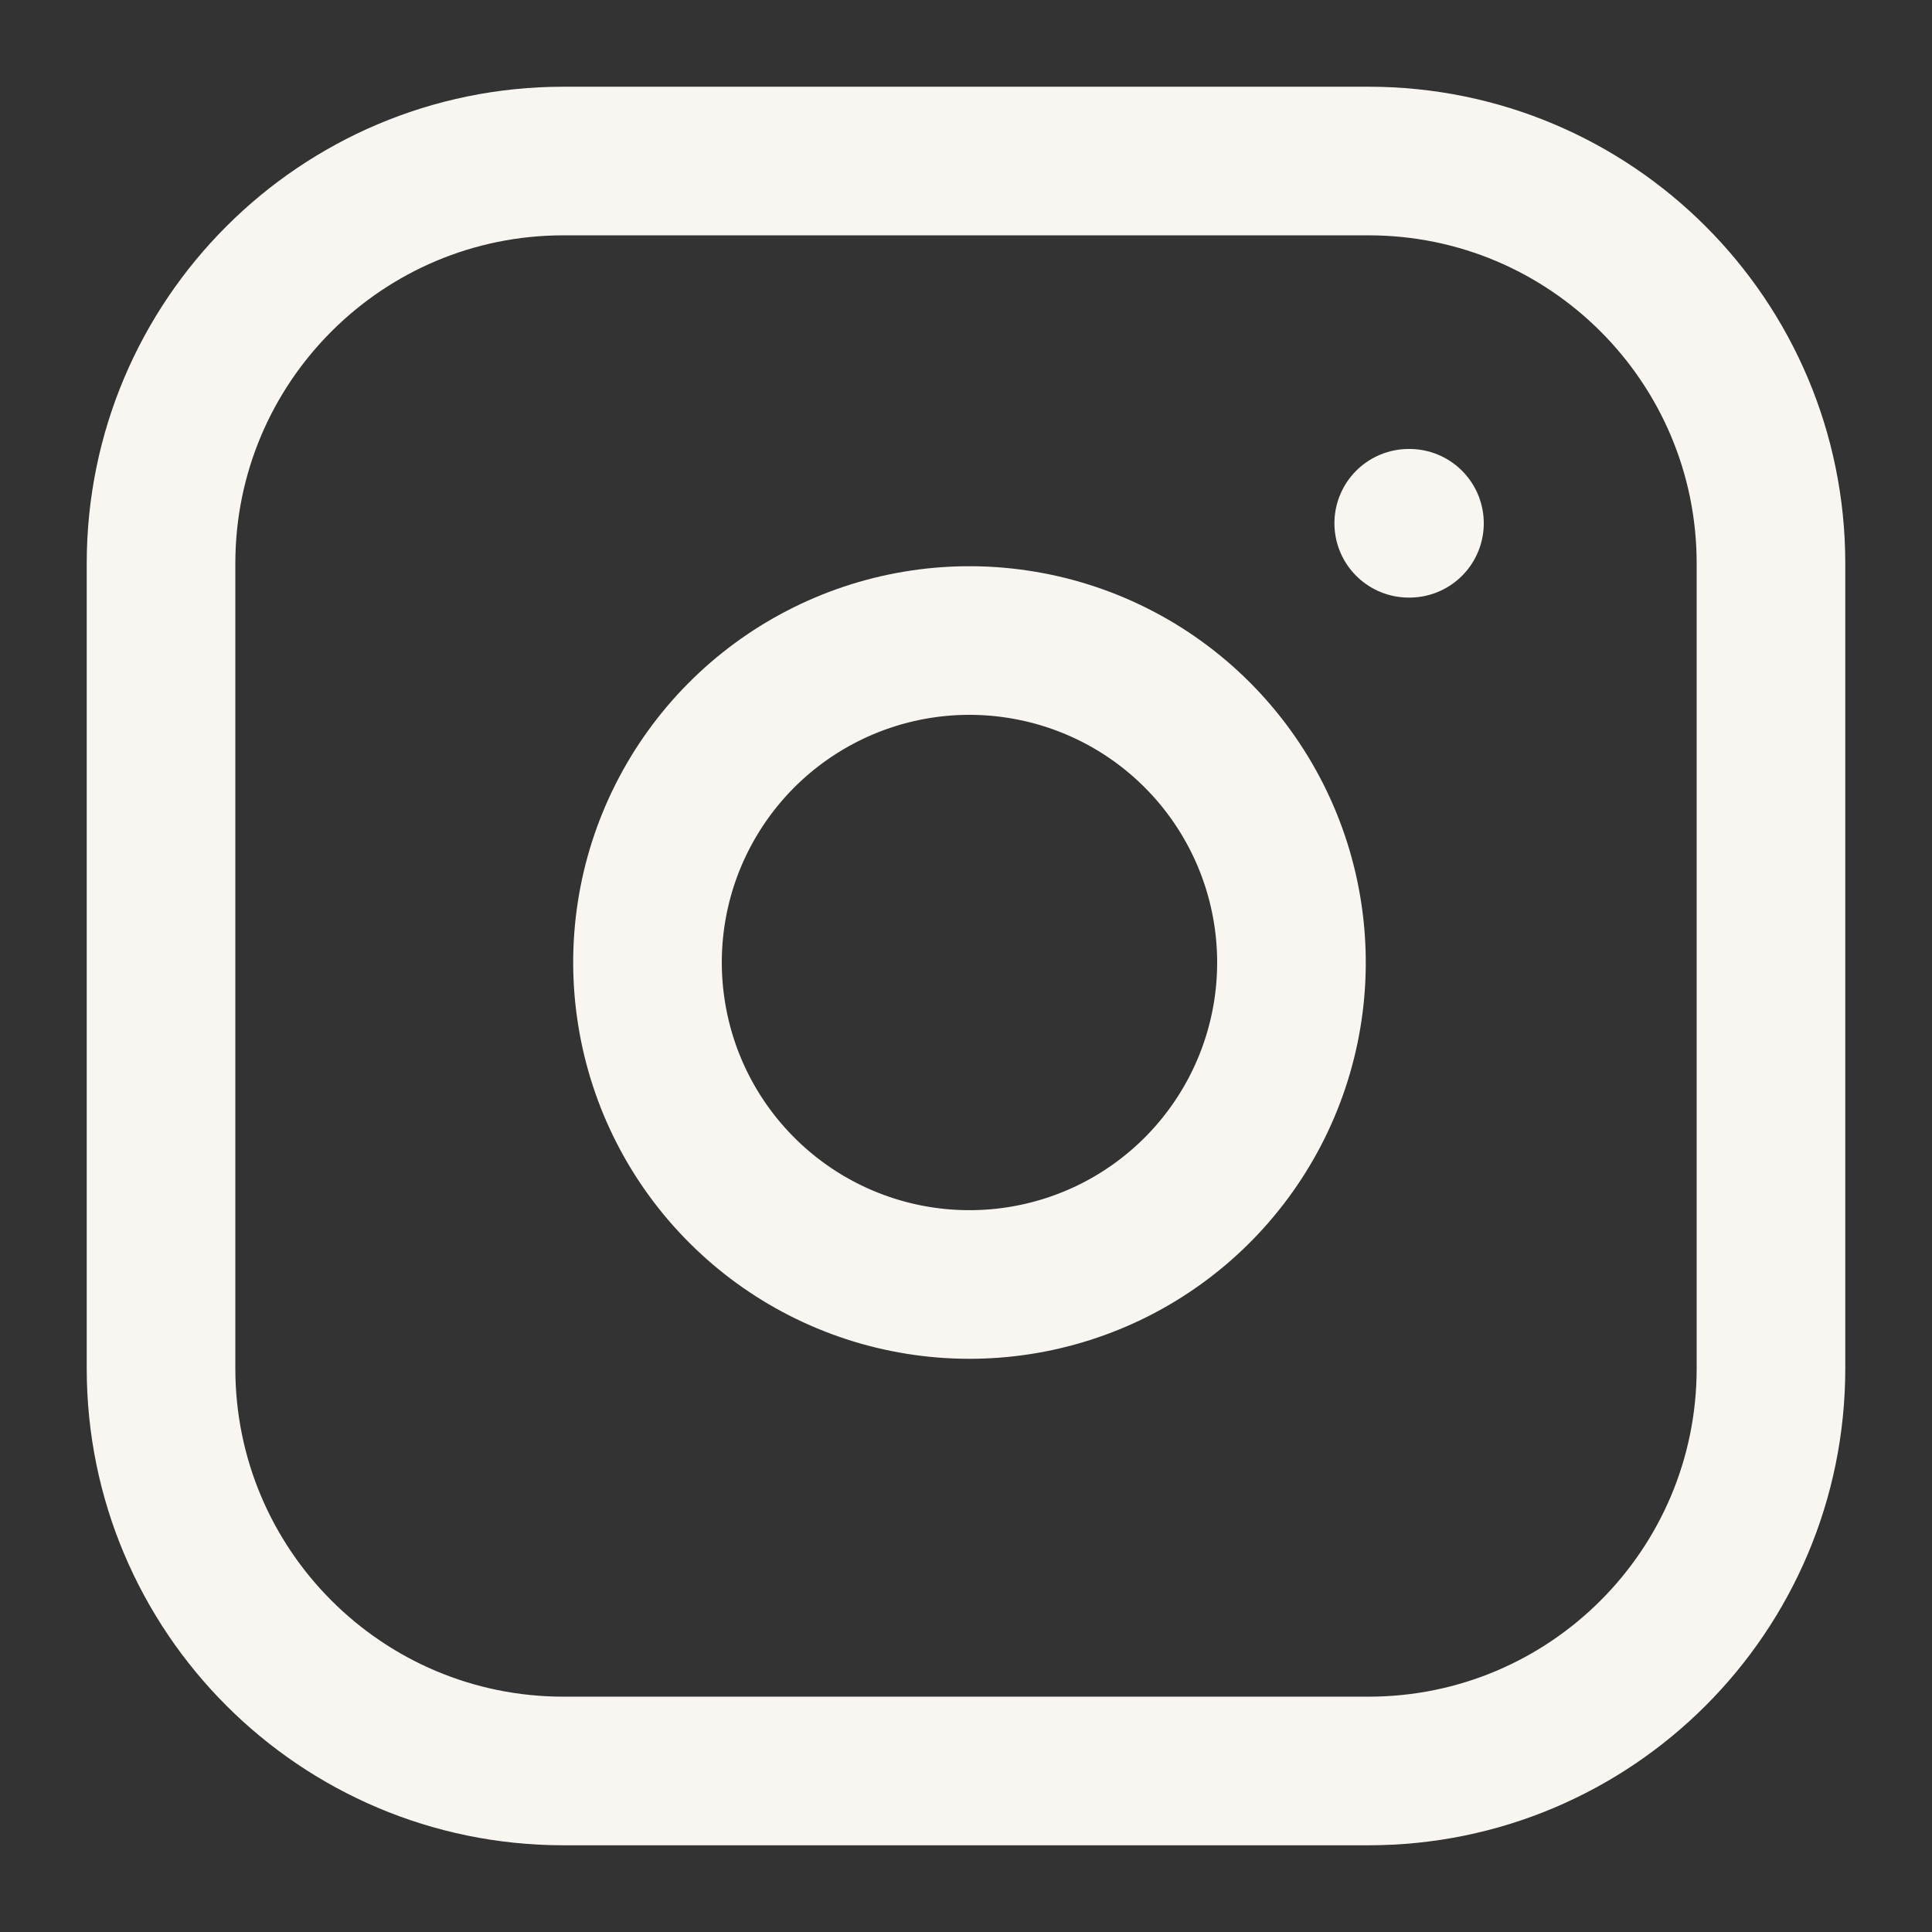
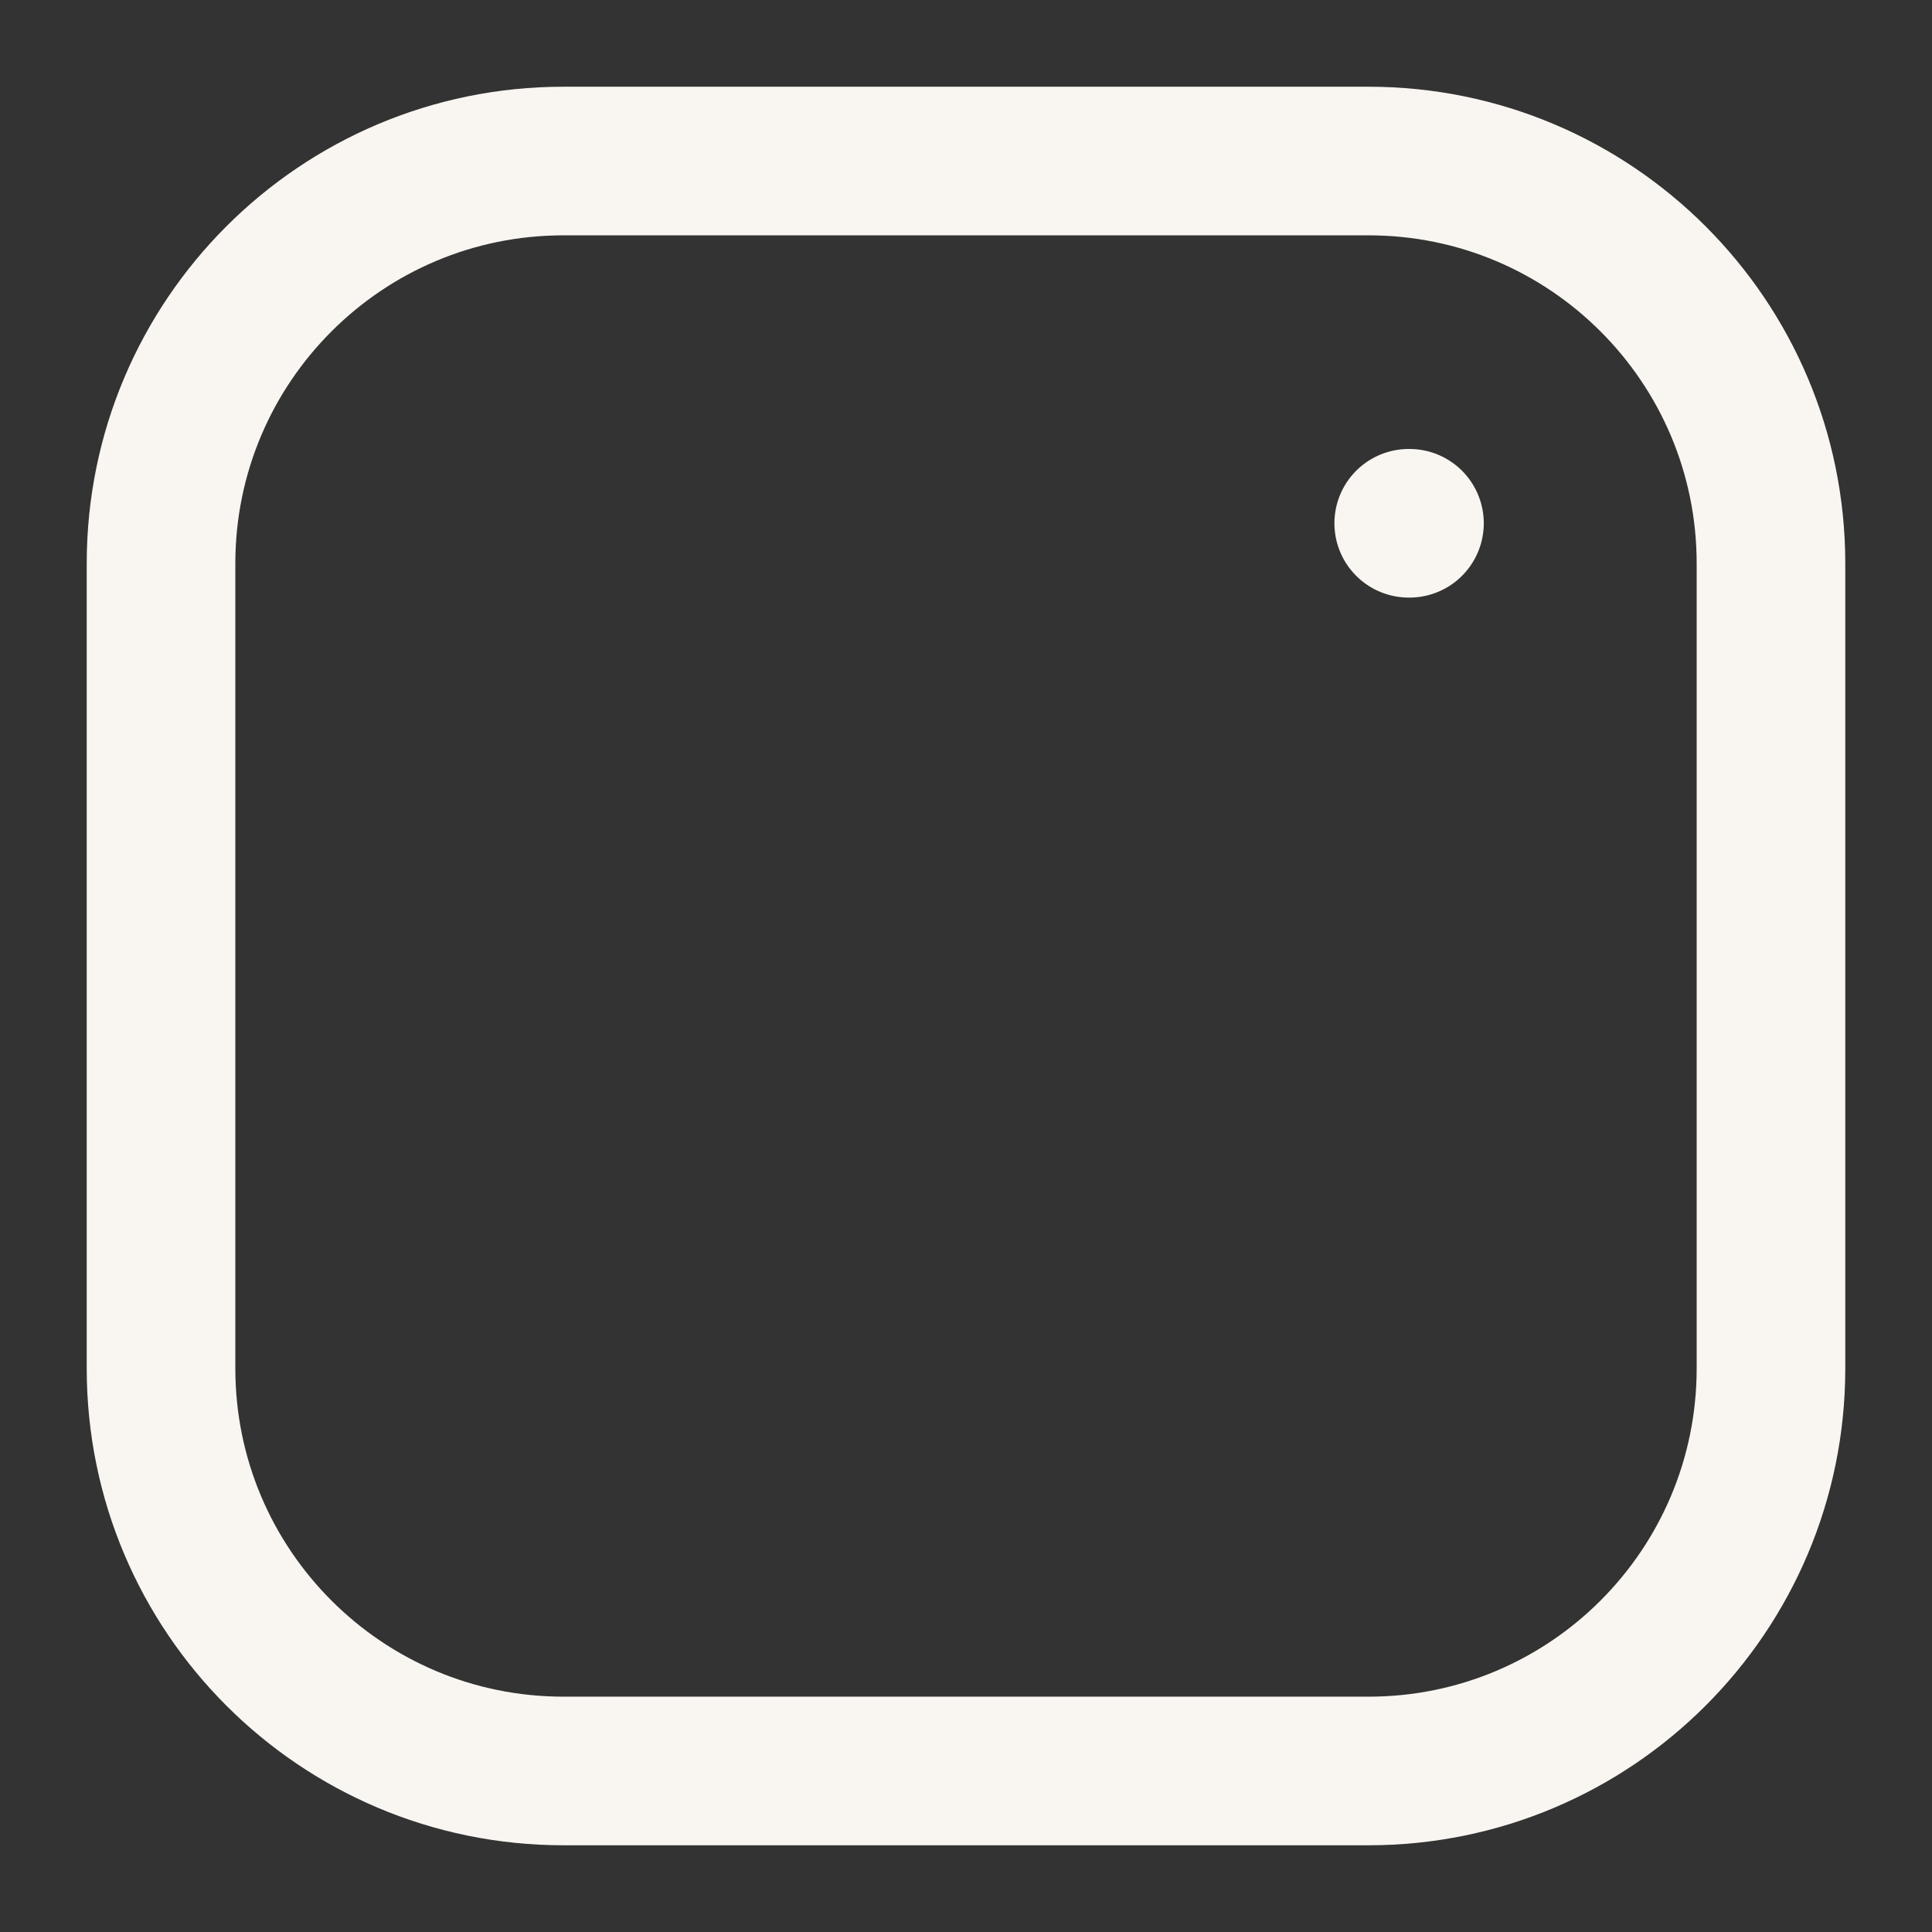
<svg xmlns="http://www.w3.org/2000/svg" width="26" height="26" viewBox="0 0 26 26" fill="none">
  <rect x="0" y="0" width="26" height="26" fill="#333333" stroke="none" />
  <path d="M18.417 2.167H7.583C4.592 2.167 2.167 4.592 2.167 7.583V18.416C2.167 21.408 4.592 23.833 7.583 23.833H18.417C21.408 23.833 23.833 21.408 23.833 18.416V7.583C23.833 4.592 21.408 2.167 18.417 2.167Z" stroke="#F9F6F1" stroke-width="2" stroke-linecap="round" stroke-linejoin="round" />
-   <path d="M17.333 12.317C17.467 13.219 17.313 14.14 16.893 14.949C16.473 15.758 15.809 16.414 14.995 16.824C14.181 17.233 13.258 17.376 12.358 17.231C11.459 17.087 10.627 16.662 9.983 16.017C9.338 15.373 8.913 14.541 8.769 13.641C8.624 12.742 8.766 11.819 9.176 11.005C9.586 10.191 10.242 9.526 11.051 9.107C11.86 8.687 12.781 8.533 13.682 8.667C14.602 8.803 15.454 9.231 16.111 9.889C16.768 10.546 17.197 11.398 17.333 12.317Z" stroke="#F9F6F1" stroke-width="2" stroke-linecap="round" stroke-linejoin="round" />
  <path d="M18.958 7.042H18.968" stroke="#F9F6F1" stroke-width="2" stroke-linecap="round" stroke-linejoin="round" />
</svg>